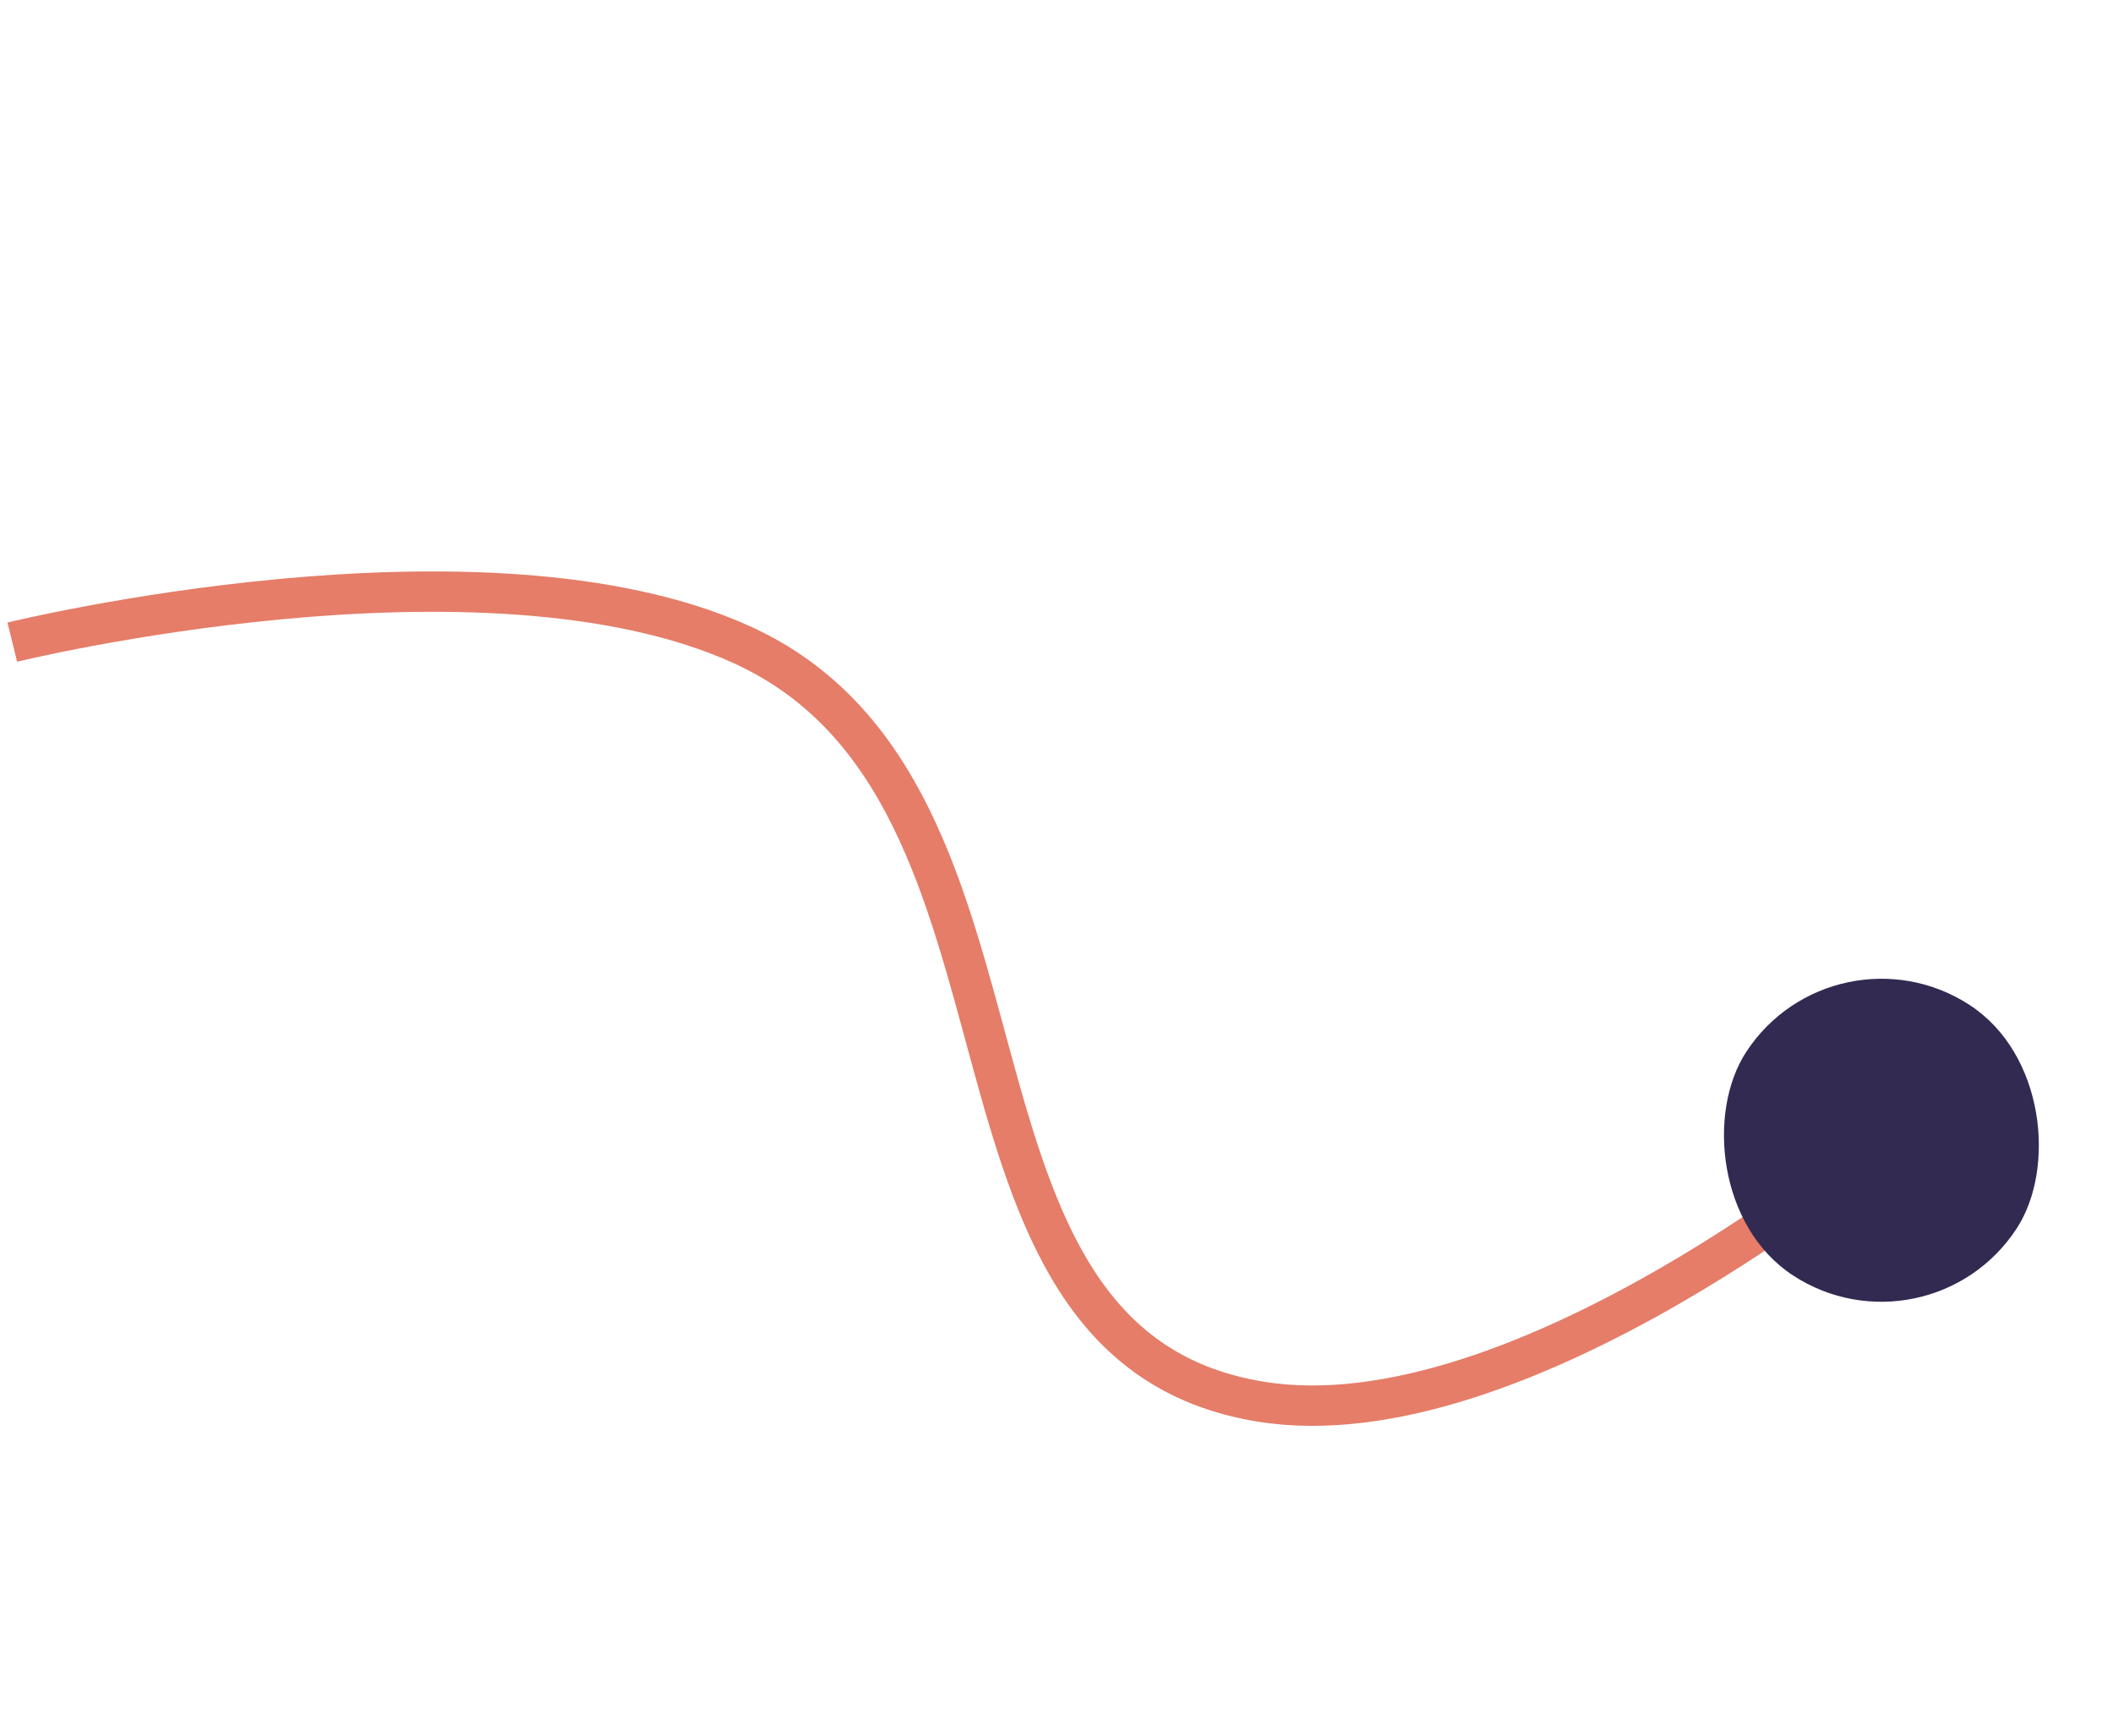
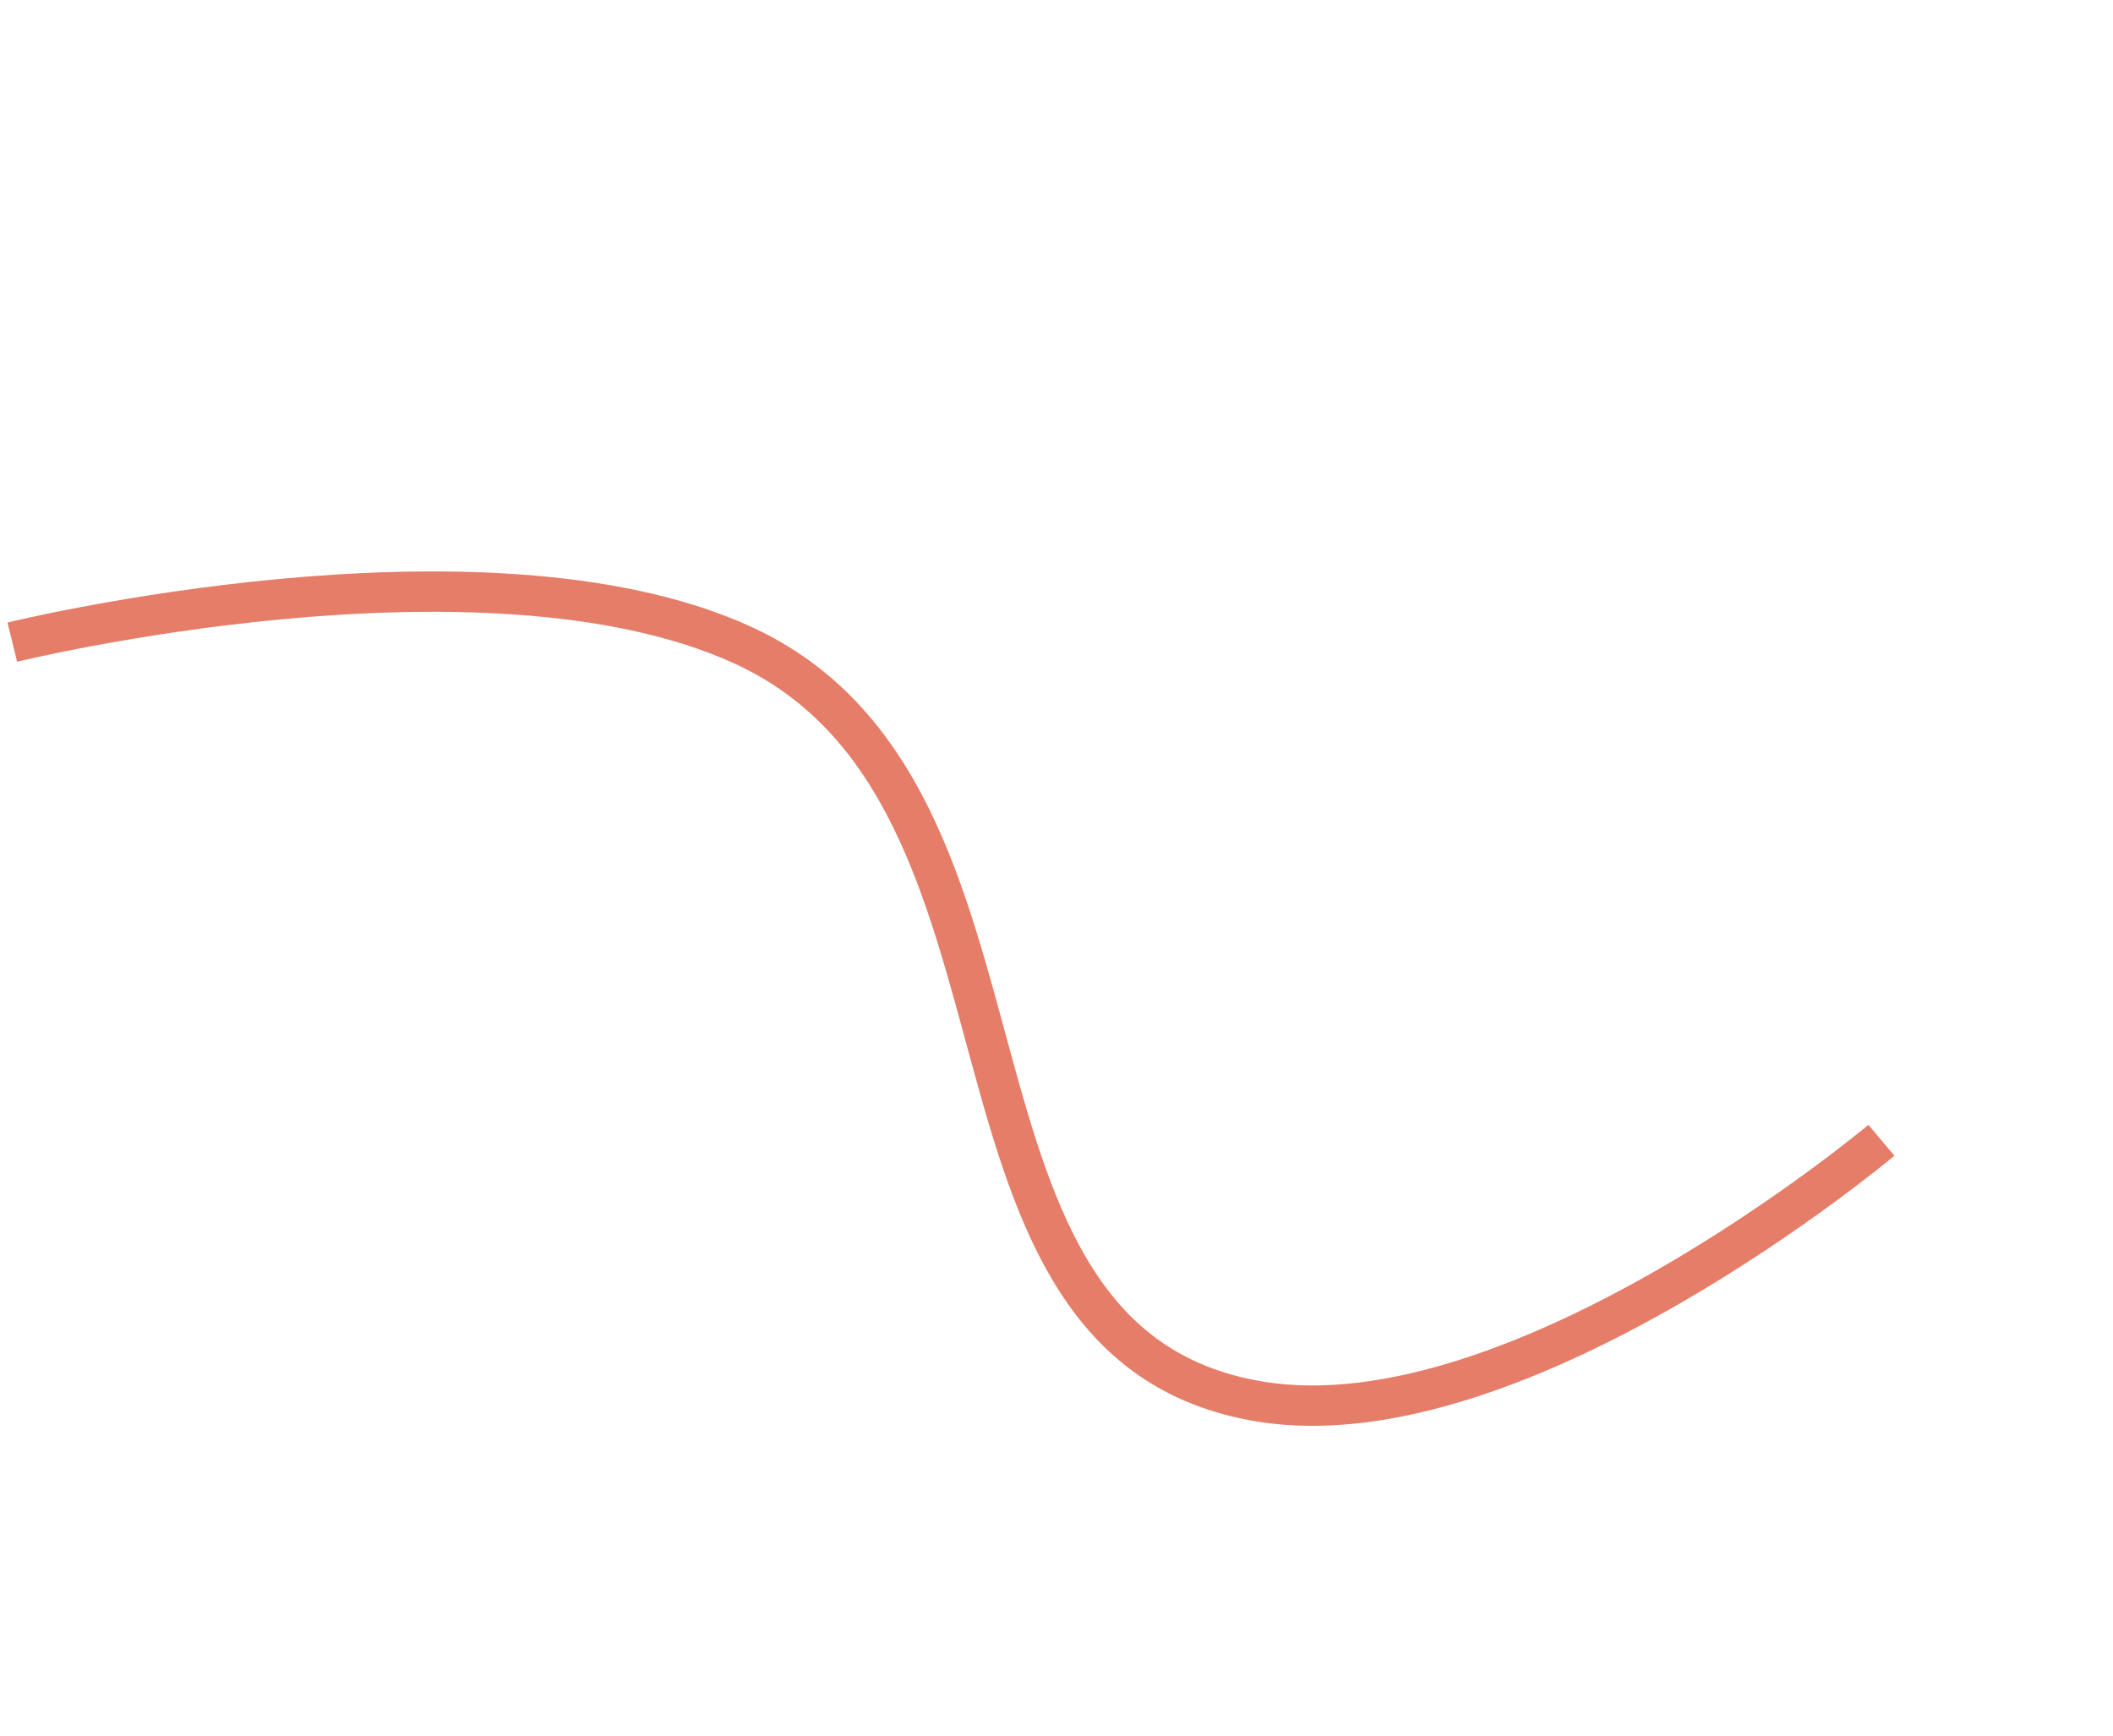
<svg xmlns="http://www.w3.org/2000/svg" width="157" height="129" viewBox="0 0 157 129" fill="none">
  <path d="M0.914 47.712C0.914 47.712 35.868 39.136 55.14 47.913C79.362 58.944 67.381 99.858 93.649 104.145C112.945 107.294 139.792 84.727 139.792 84.727" stroke="#E57D68" stroke-width="3" />
-   <rect x="136.313" y="68.116" width="24" height="24" rx="12" transform="rotate(33.169 136.313 68.116)" fill="#322A51" />
</svg>